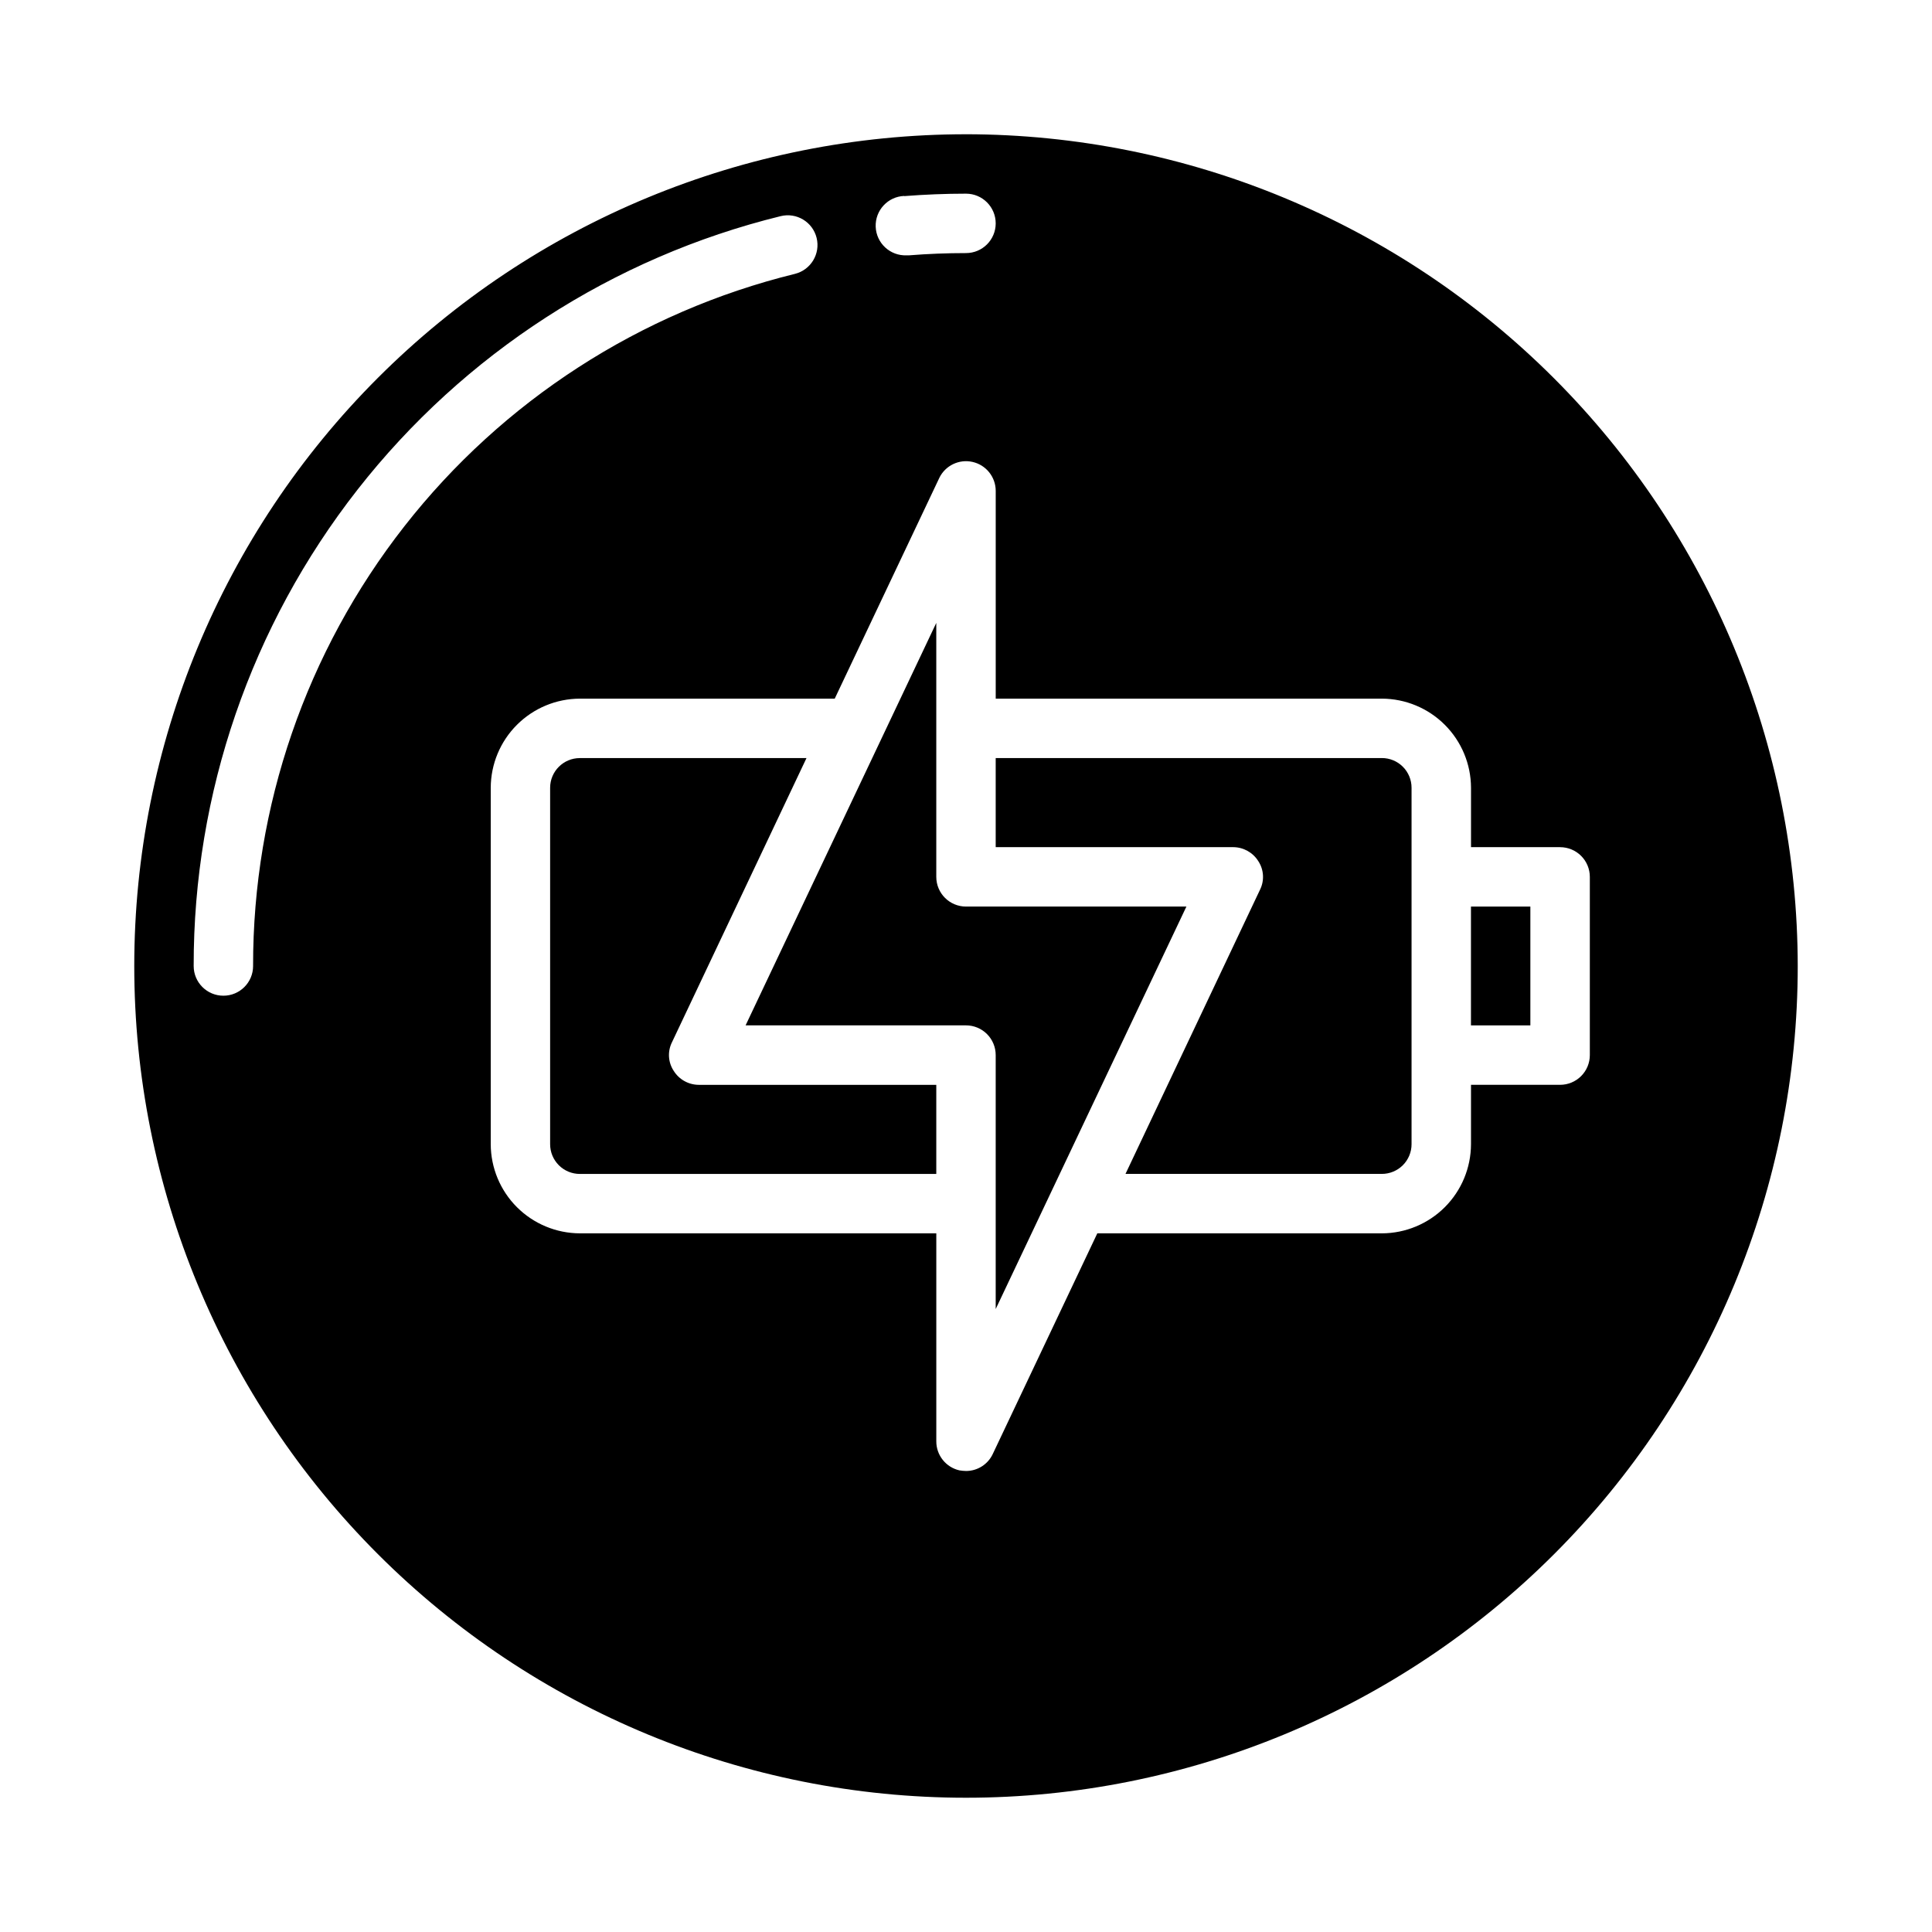
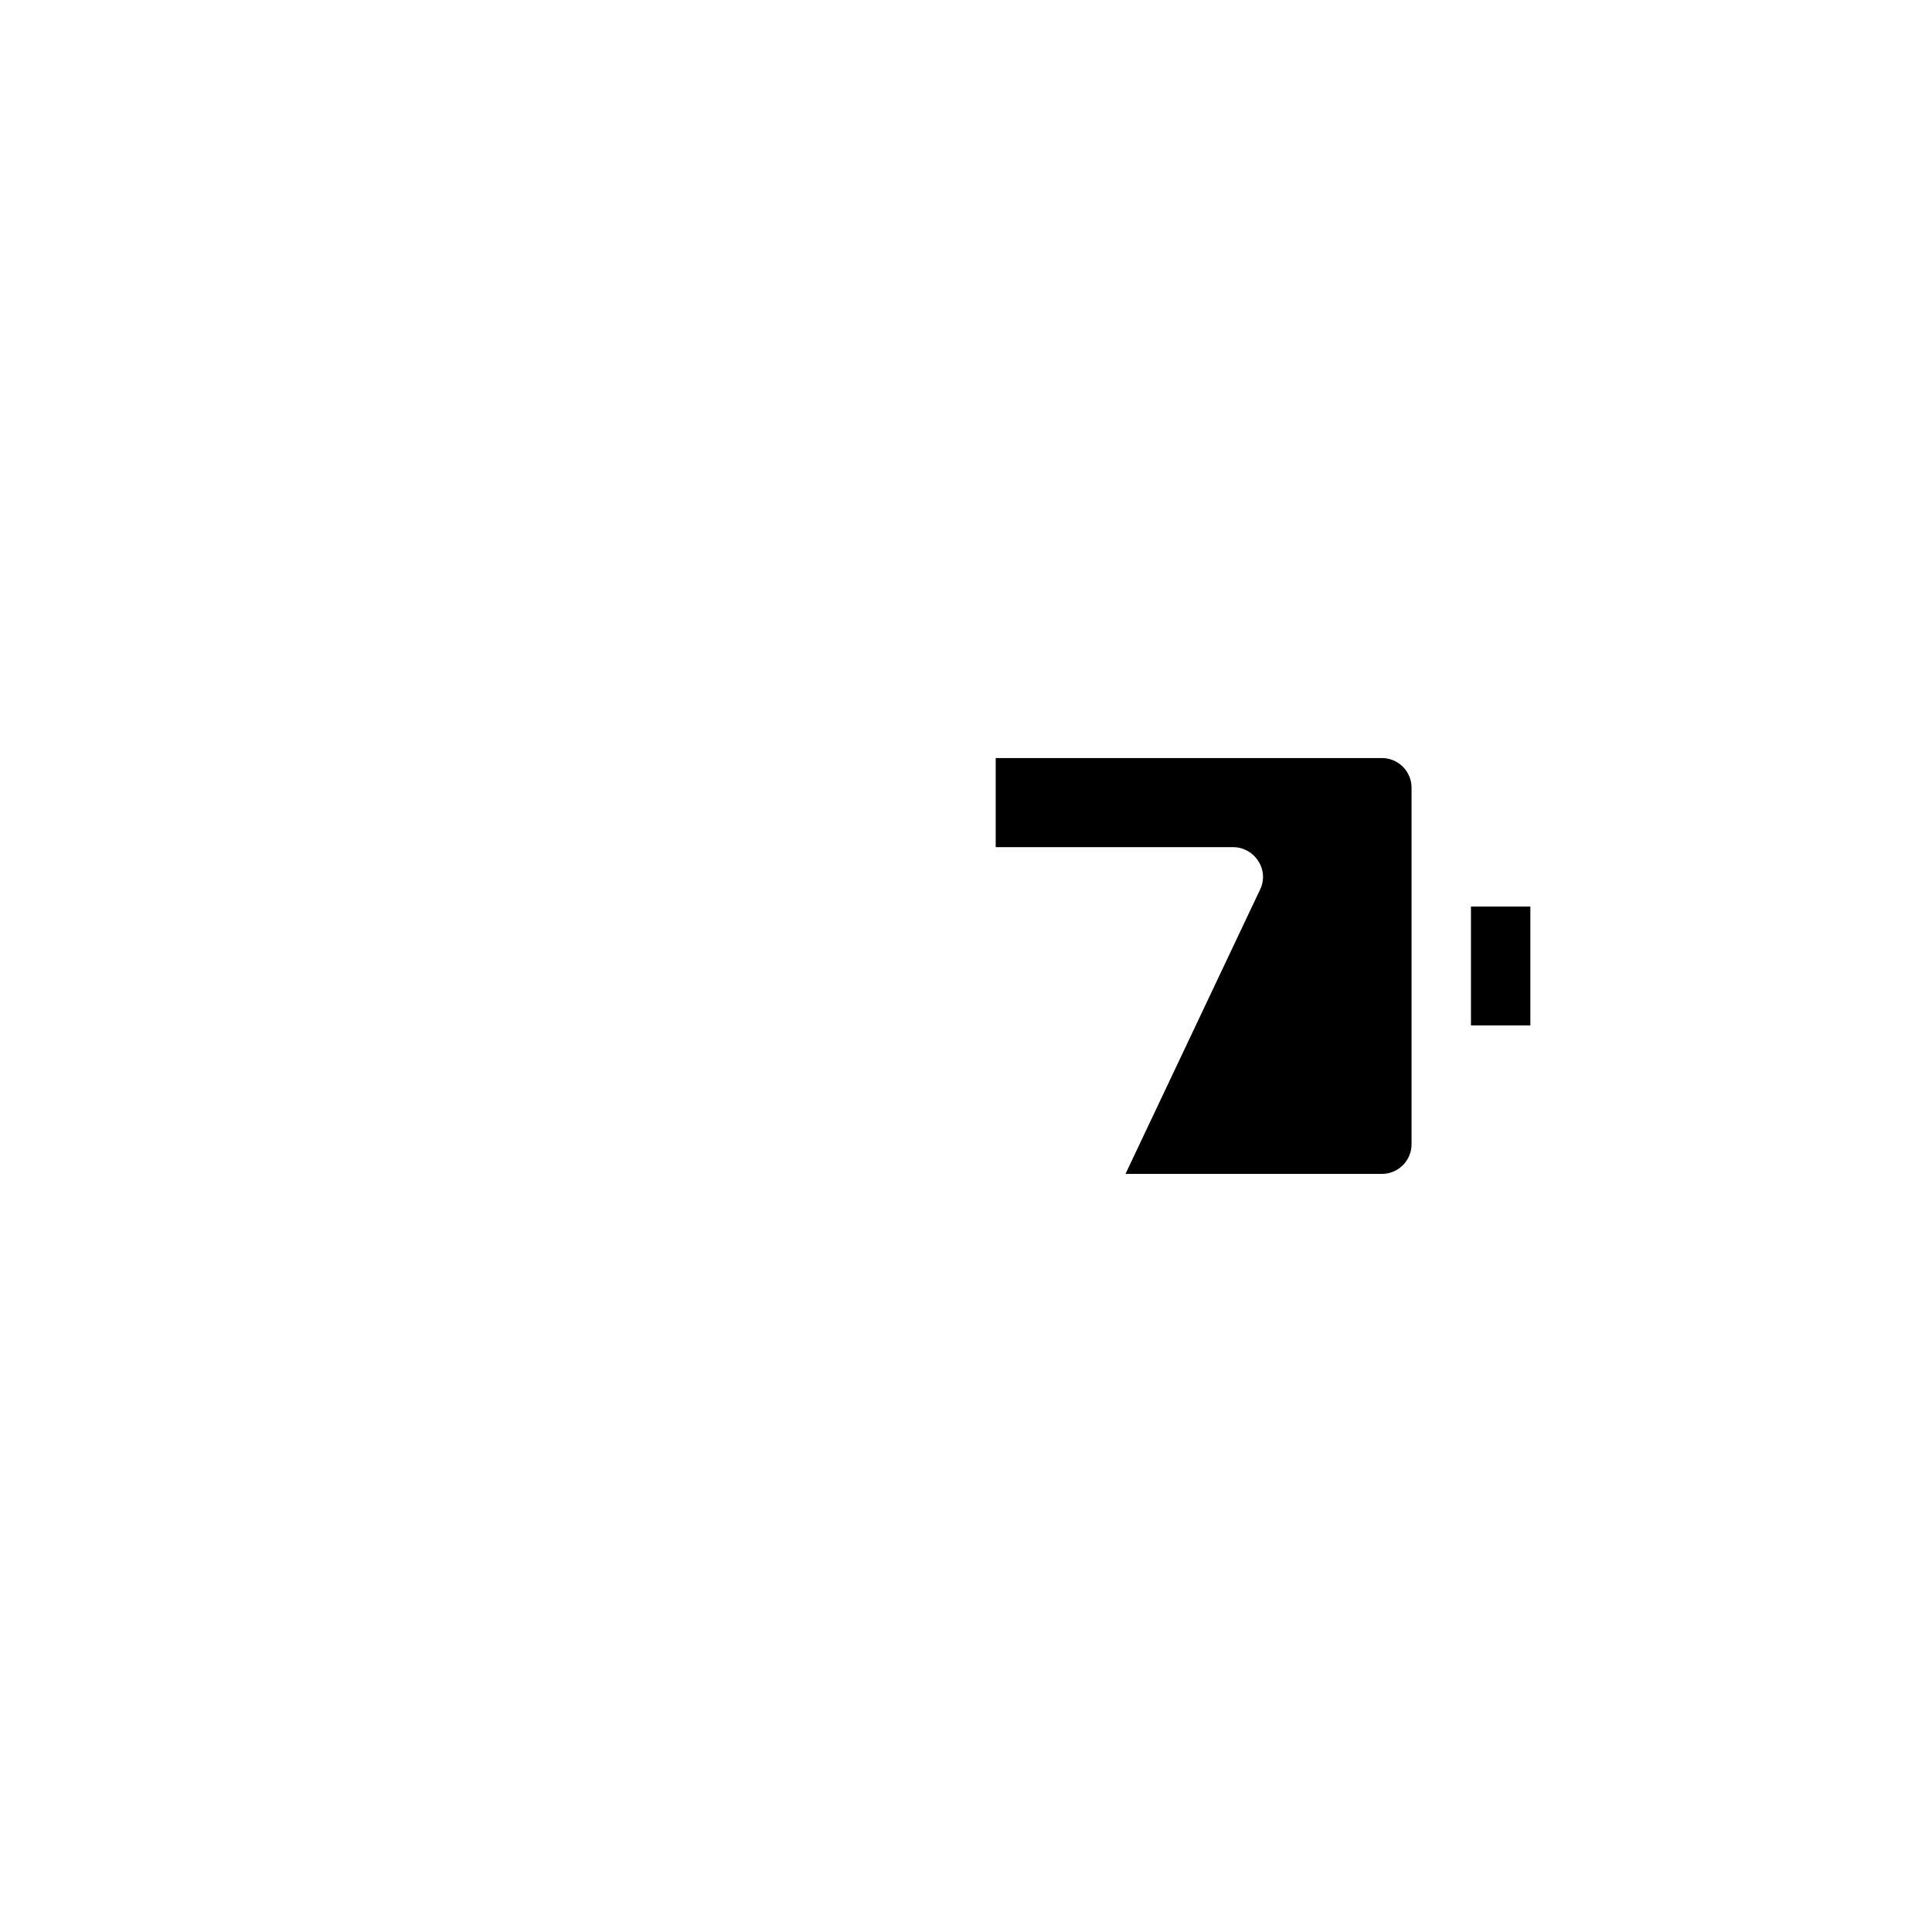
<svg xmlns="http://www.w3.org/2000/svg" fill="#000000" width="800px" height="800px" version="1.1" viewBox="144 144 512 512">
  <g>
-     <path d="m400 384.25c-4.348 0-7.875-3.523-7.875-7.871v-67.305l-50.535 106.66h58.41c2.086 0 4.09 0.828 5.566 2.305 1.477 1.477 2.305 3.481 2.305 5.566v67.305l50.539-106.66z" />
    <path d="m510.21 344.89h-102.34v23.617h62.977c2.691 0.02 5.184 1.414 6.613 3.699 1.484 2.258 1.664 5.133 0.469 7.555l-35.66 75.336h67.938c2.086 0 4.09-0.828 5.566-2.305 1.477-1.477 2.305-3.477 2.305-5.566v-94.465c0-2.086-0.828-4.09-2.305-5.566-1.477-1.477-3.481-2.305-5.566-2.305z" />
-     <path d="m322.54 427.79c-1.488-2.254-1.668-5.133-0.473-7.555l35.66-75.336h-60.062c-4.348 0-7.875 3.523-7.875 7.871v94.465c0 2.09 0.832 4.09 2.309 5.566 1.473 1.477 3.477 2.305 5.566 2.305h94.461v-23.613h-62.977c-2.691-0.023-5.184-1.418-6.609-3.703z" />
-     <path d="m400 179.58c-58.461 0-114.52 23.223-155.86 64.559s-64.559 97.398-64.559 155.86c0 58.457 23.223 114.52 64.559 155.86 41.336 41.336 97.398 64.559 155.86 64.559 58.457 0 114.52-23.223 155.86-64.559 41.336-41.336 64.559-97.398 64.559-155.86-0.066-58.438-23.309-114.46-64.633-155.79-41.32-41.324-97.344-64.566-155.78-64.633zm-16.367 16.391c5.422-0.426 10.934-0.648 16.367-0.648 4.348 0 7.871 3.527 7.871 7.875 0 4.348-3.523 7.871-7.871 7.871-5.023 0-10.109 0.195-15.121 0.598h-0.633c-4.348 0.168-8.008-3.219-8.18-7.566-0.168-4.348 3.219-8.008 7.566-8.176zm-172.56 204.03c0 4.348-3.523 7.871-7.871 7.871-4.348 0-7.875-3.523-7.875-7.871-0.066-45.758 15.223-90.215 43.43-126.25 28.203-36.031 67.688-61.551 112.12-72.469 4.223-1.043 8.492 1.535 9.535 5.758 1.043 4.223-1.535 8.492-5.758 9.539-41.016 10.078-77.457 33.637-103.49 66.891-26.035 33.258-40.152 74.289-40.094 116.53zm346.37 31.488h-23.613v15.742c-0.02 6.258-2.516 12.254-6.938 16.68-4.426 4.422-10.422 6.918-16.68 6.938h-75.414l-27.711 58.488c-1.289 2.742-4.051 4.492-7.082 4.488-0.582-0.016-1.16-0.066-1.734-0.16-3.602-0.812-6.156-4.019-6.141-7.715v-55.102h-94.461c-6.258-0.02-12.254-2.516-16.68-6.938-4.426-4.426-6.918-10.422-6.938-16.68v-94.465c0.02-6.258 2.512-12.254 6.938-16.676 4.426-4.426 10.422-6.922 16.68-6.941h67.543l27.711-58.488h-0.004c1.594-3.293 5.25-5.055 8.82-4.246 3.574 0.809 6.113 3.973 6.137 7.633v55.105l102.34-0.004c6.258 0.02 12.254 2.516 16.68 6.941 4.422 4.422 6.918 10.418 6.938 16.676v15.742h23.617l-0.004 0.004c2.09 0 4.09 0.828 5.566 2.305 1.477 1.477 2.309 3.477 2.309 5.566v47.23c0 2.09-0.832 4.09-2.309 5.566-1.477 1.477-3.477 2.309-5.566 2.309z" />
    <path d="m533.82 384.25h15.742v31.488h-15.742z" />
  </g>
</svg>